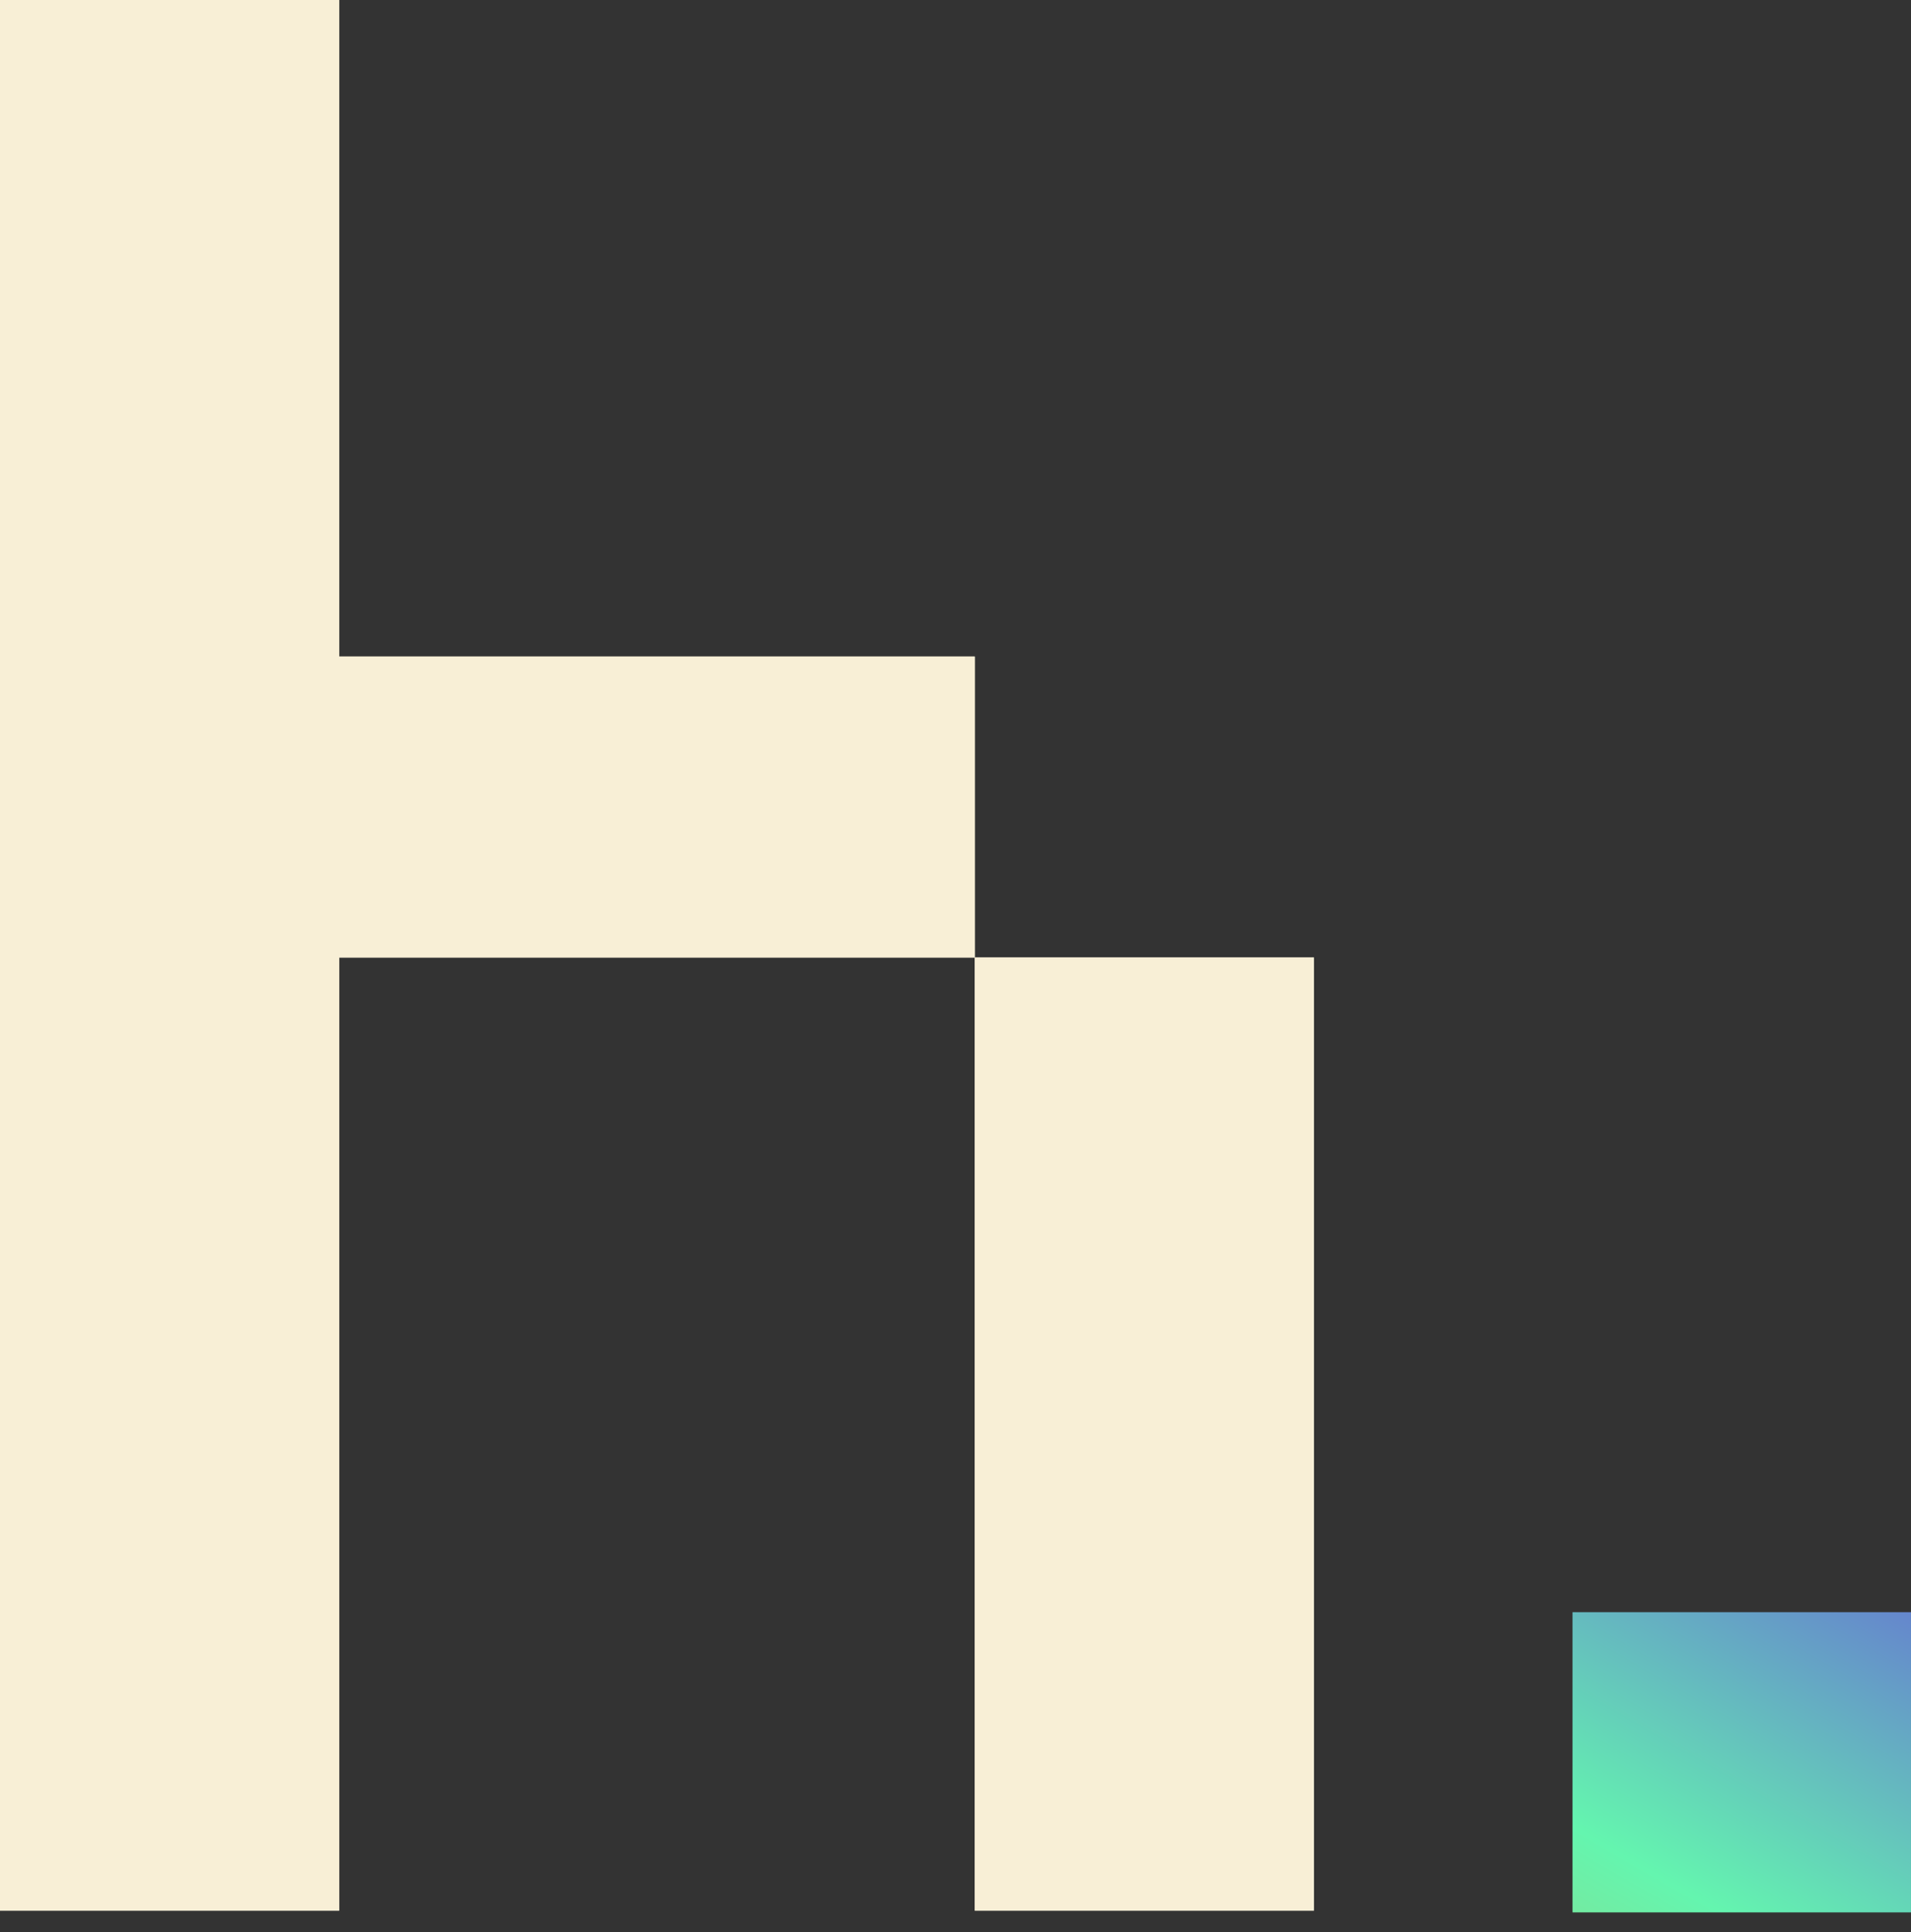
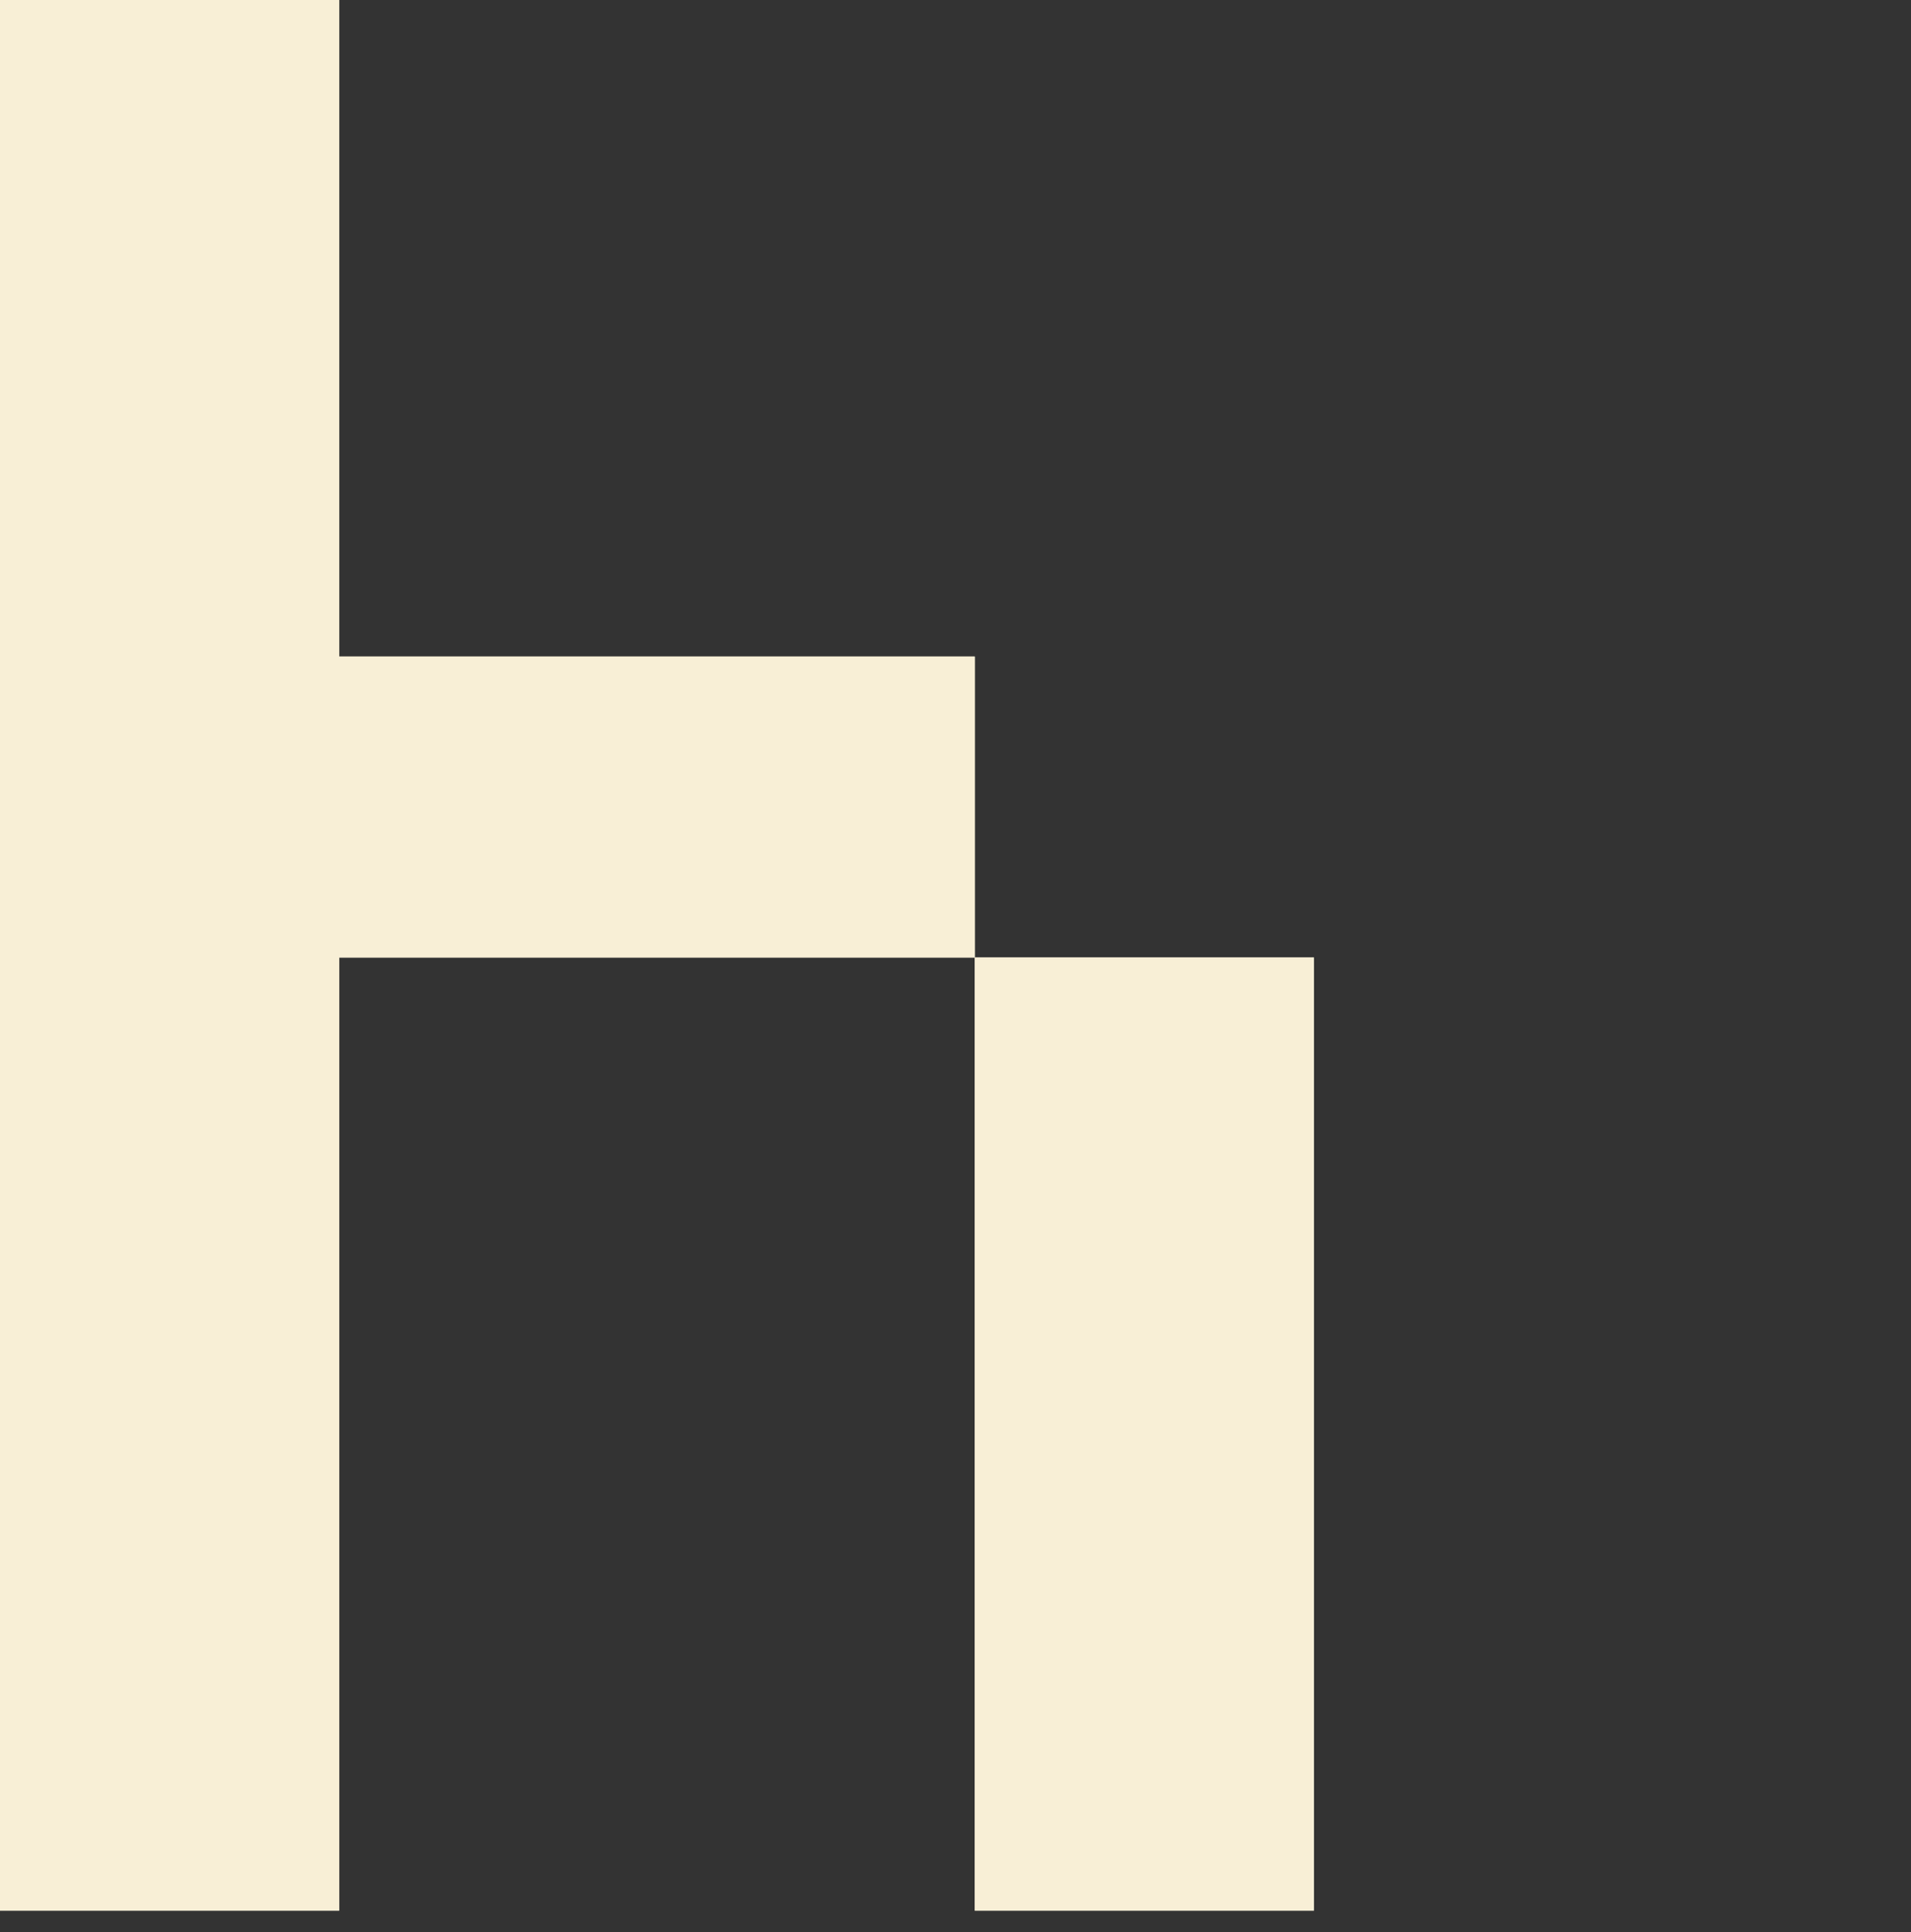
<svg xmlns="http://www.w3.org/2000/svg" xmlns:xlink="http://www.w3.org/1999/xlink" width="92" height="93" fill="none" viewBox="0 0 92 93">
  <rect x="0" y="0" width="92" height="93" fill="#333333" stroke="none" />
  <defs>
    <path id="a" fill="#F8EFD6" d="M46.93 31.602H16.326V0H0v91.968h16.327v-45.88h30.602v45.88h16.327v-45.88H46.93V31.602Z" />
  </defs>
  <use xlink:href="#a" />
  <use xlink:href="#a" />
-   <path fill="url(#b)" d="M75.705 77.6h16.294v14.45H75.705z" />
  <defs>
    <linearGradient id="b" x1="94.805" x2="60.128" y1="49.263" y2="109.371" gradientUnits="userSpaceOnUse">
      <stop stop-color="#A101C5" />
      <stop offset=".281" stop-color="#665CD8" />
      <stop offset=".62" stop-color="#64F5AF" />
      <stop offset="1" stop-color="#D1AD4B" />
    </linearGradient>
  </defs>
</svg>